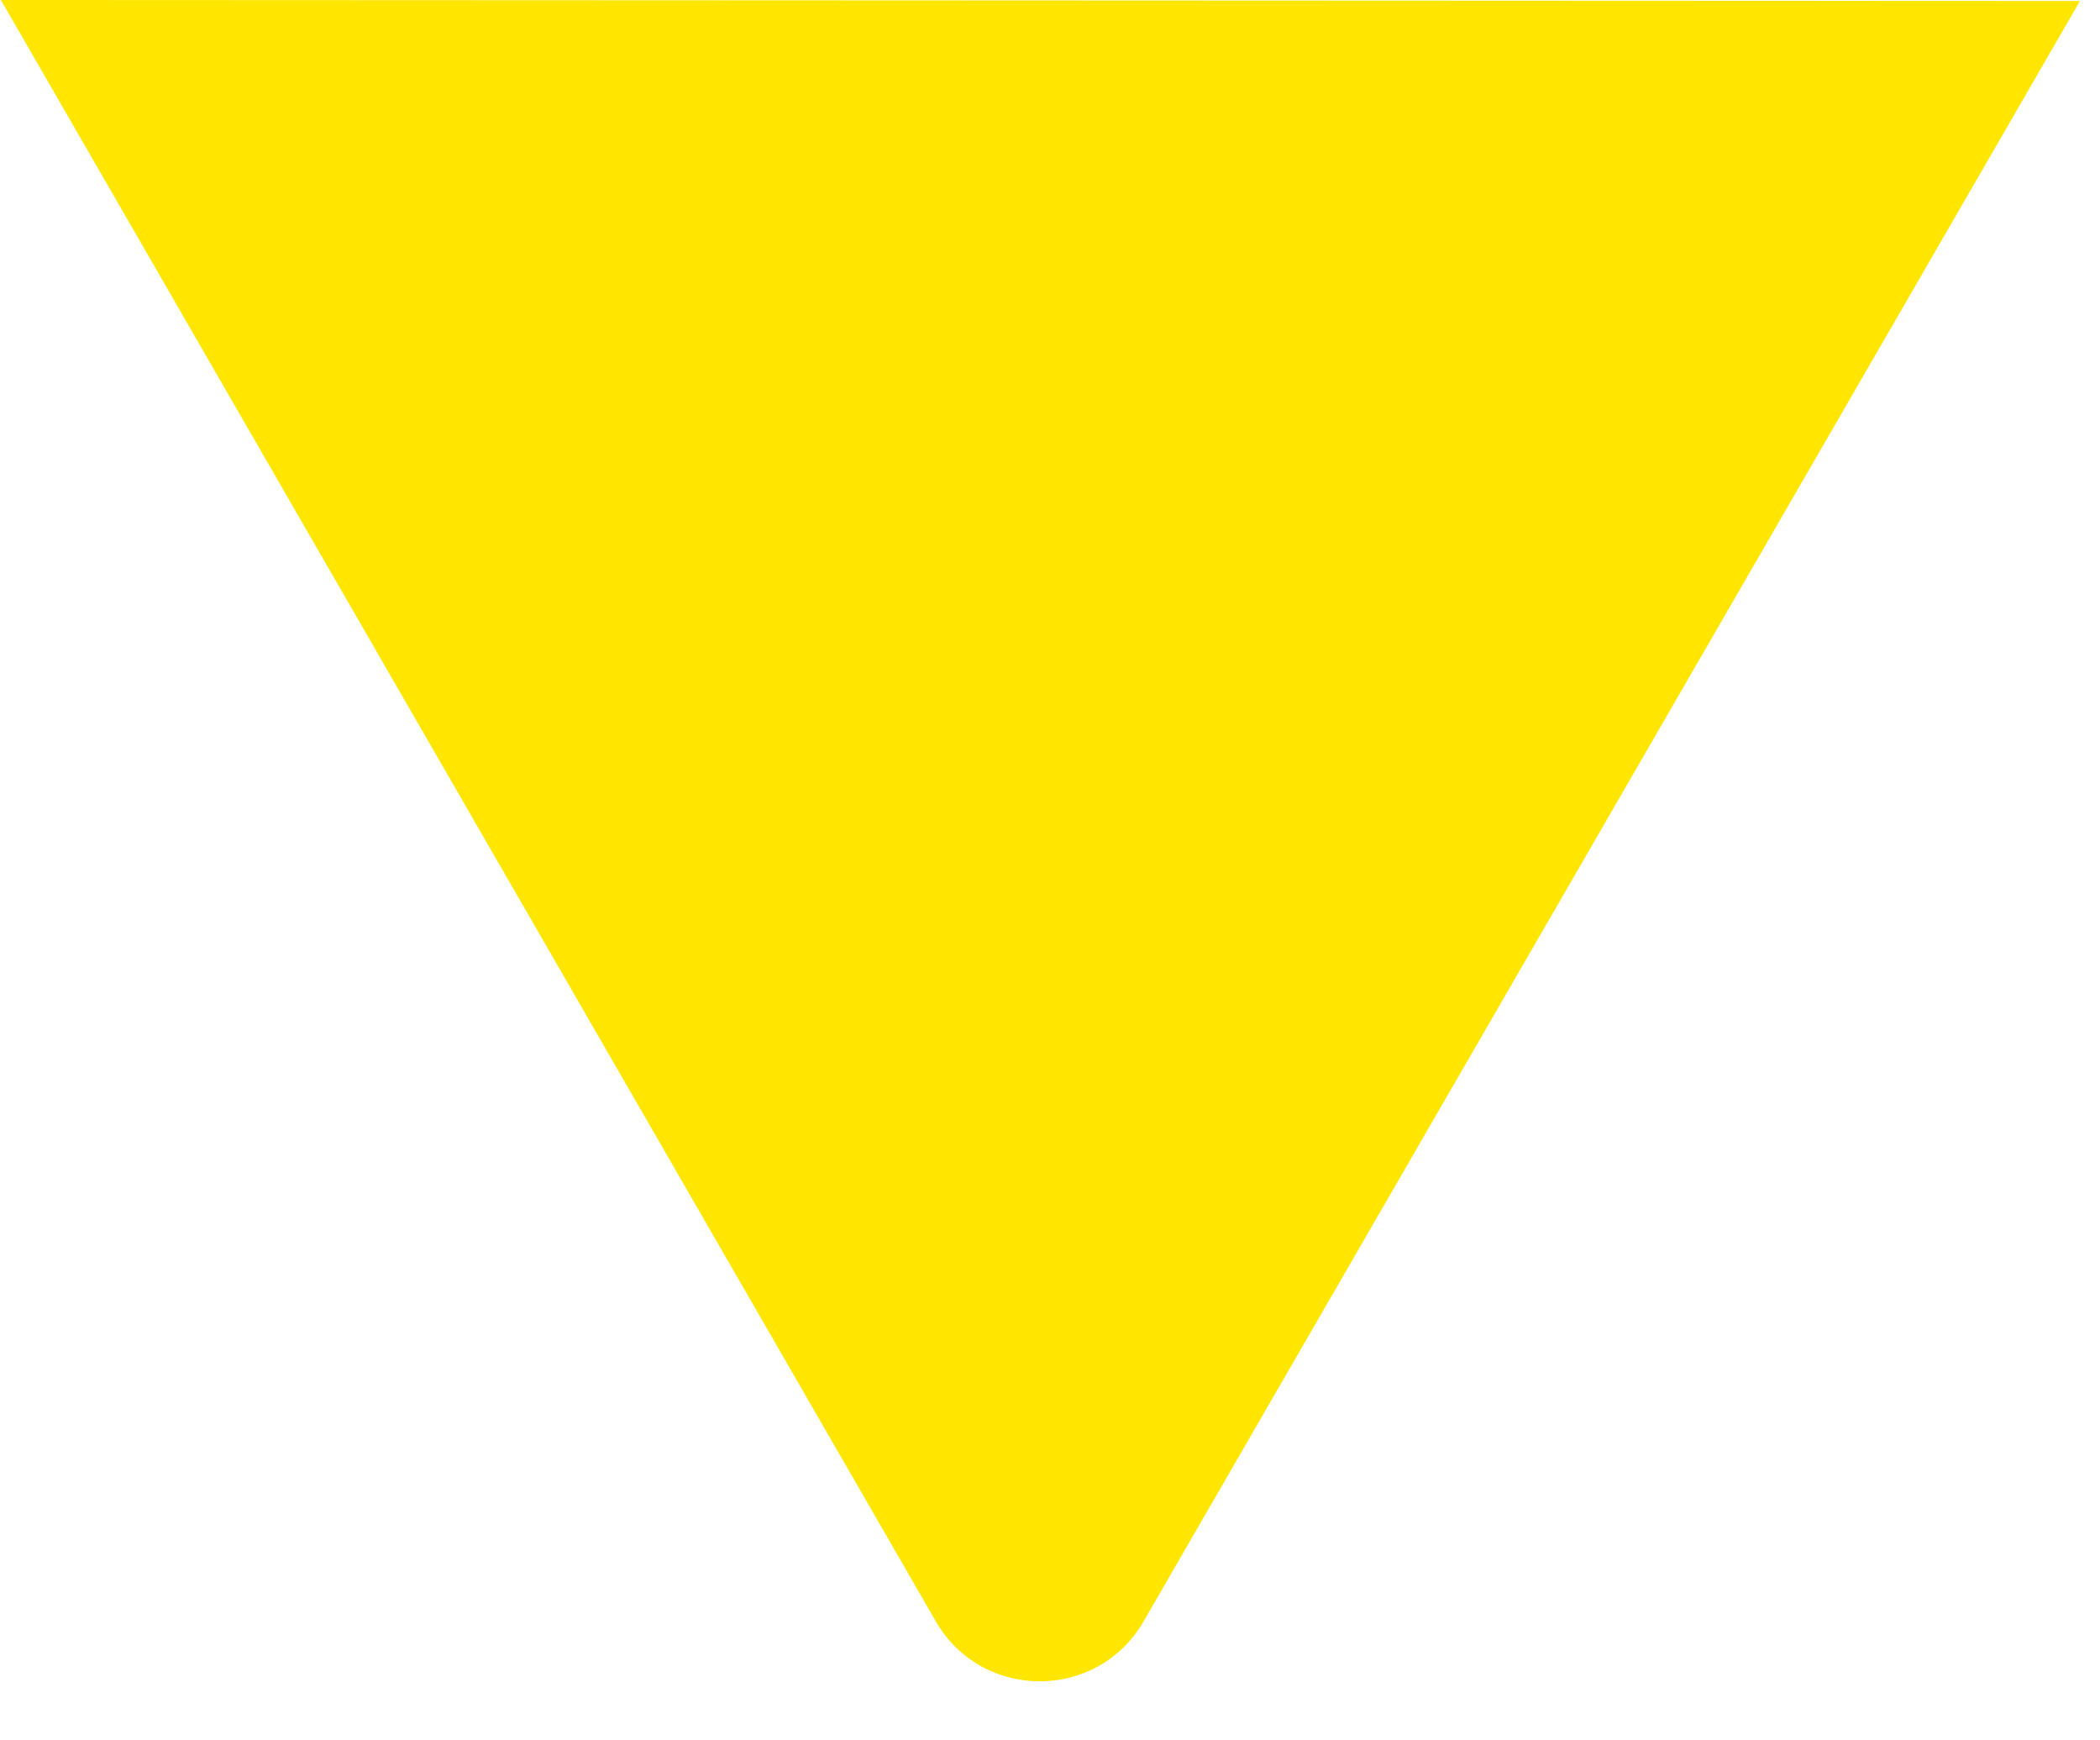
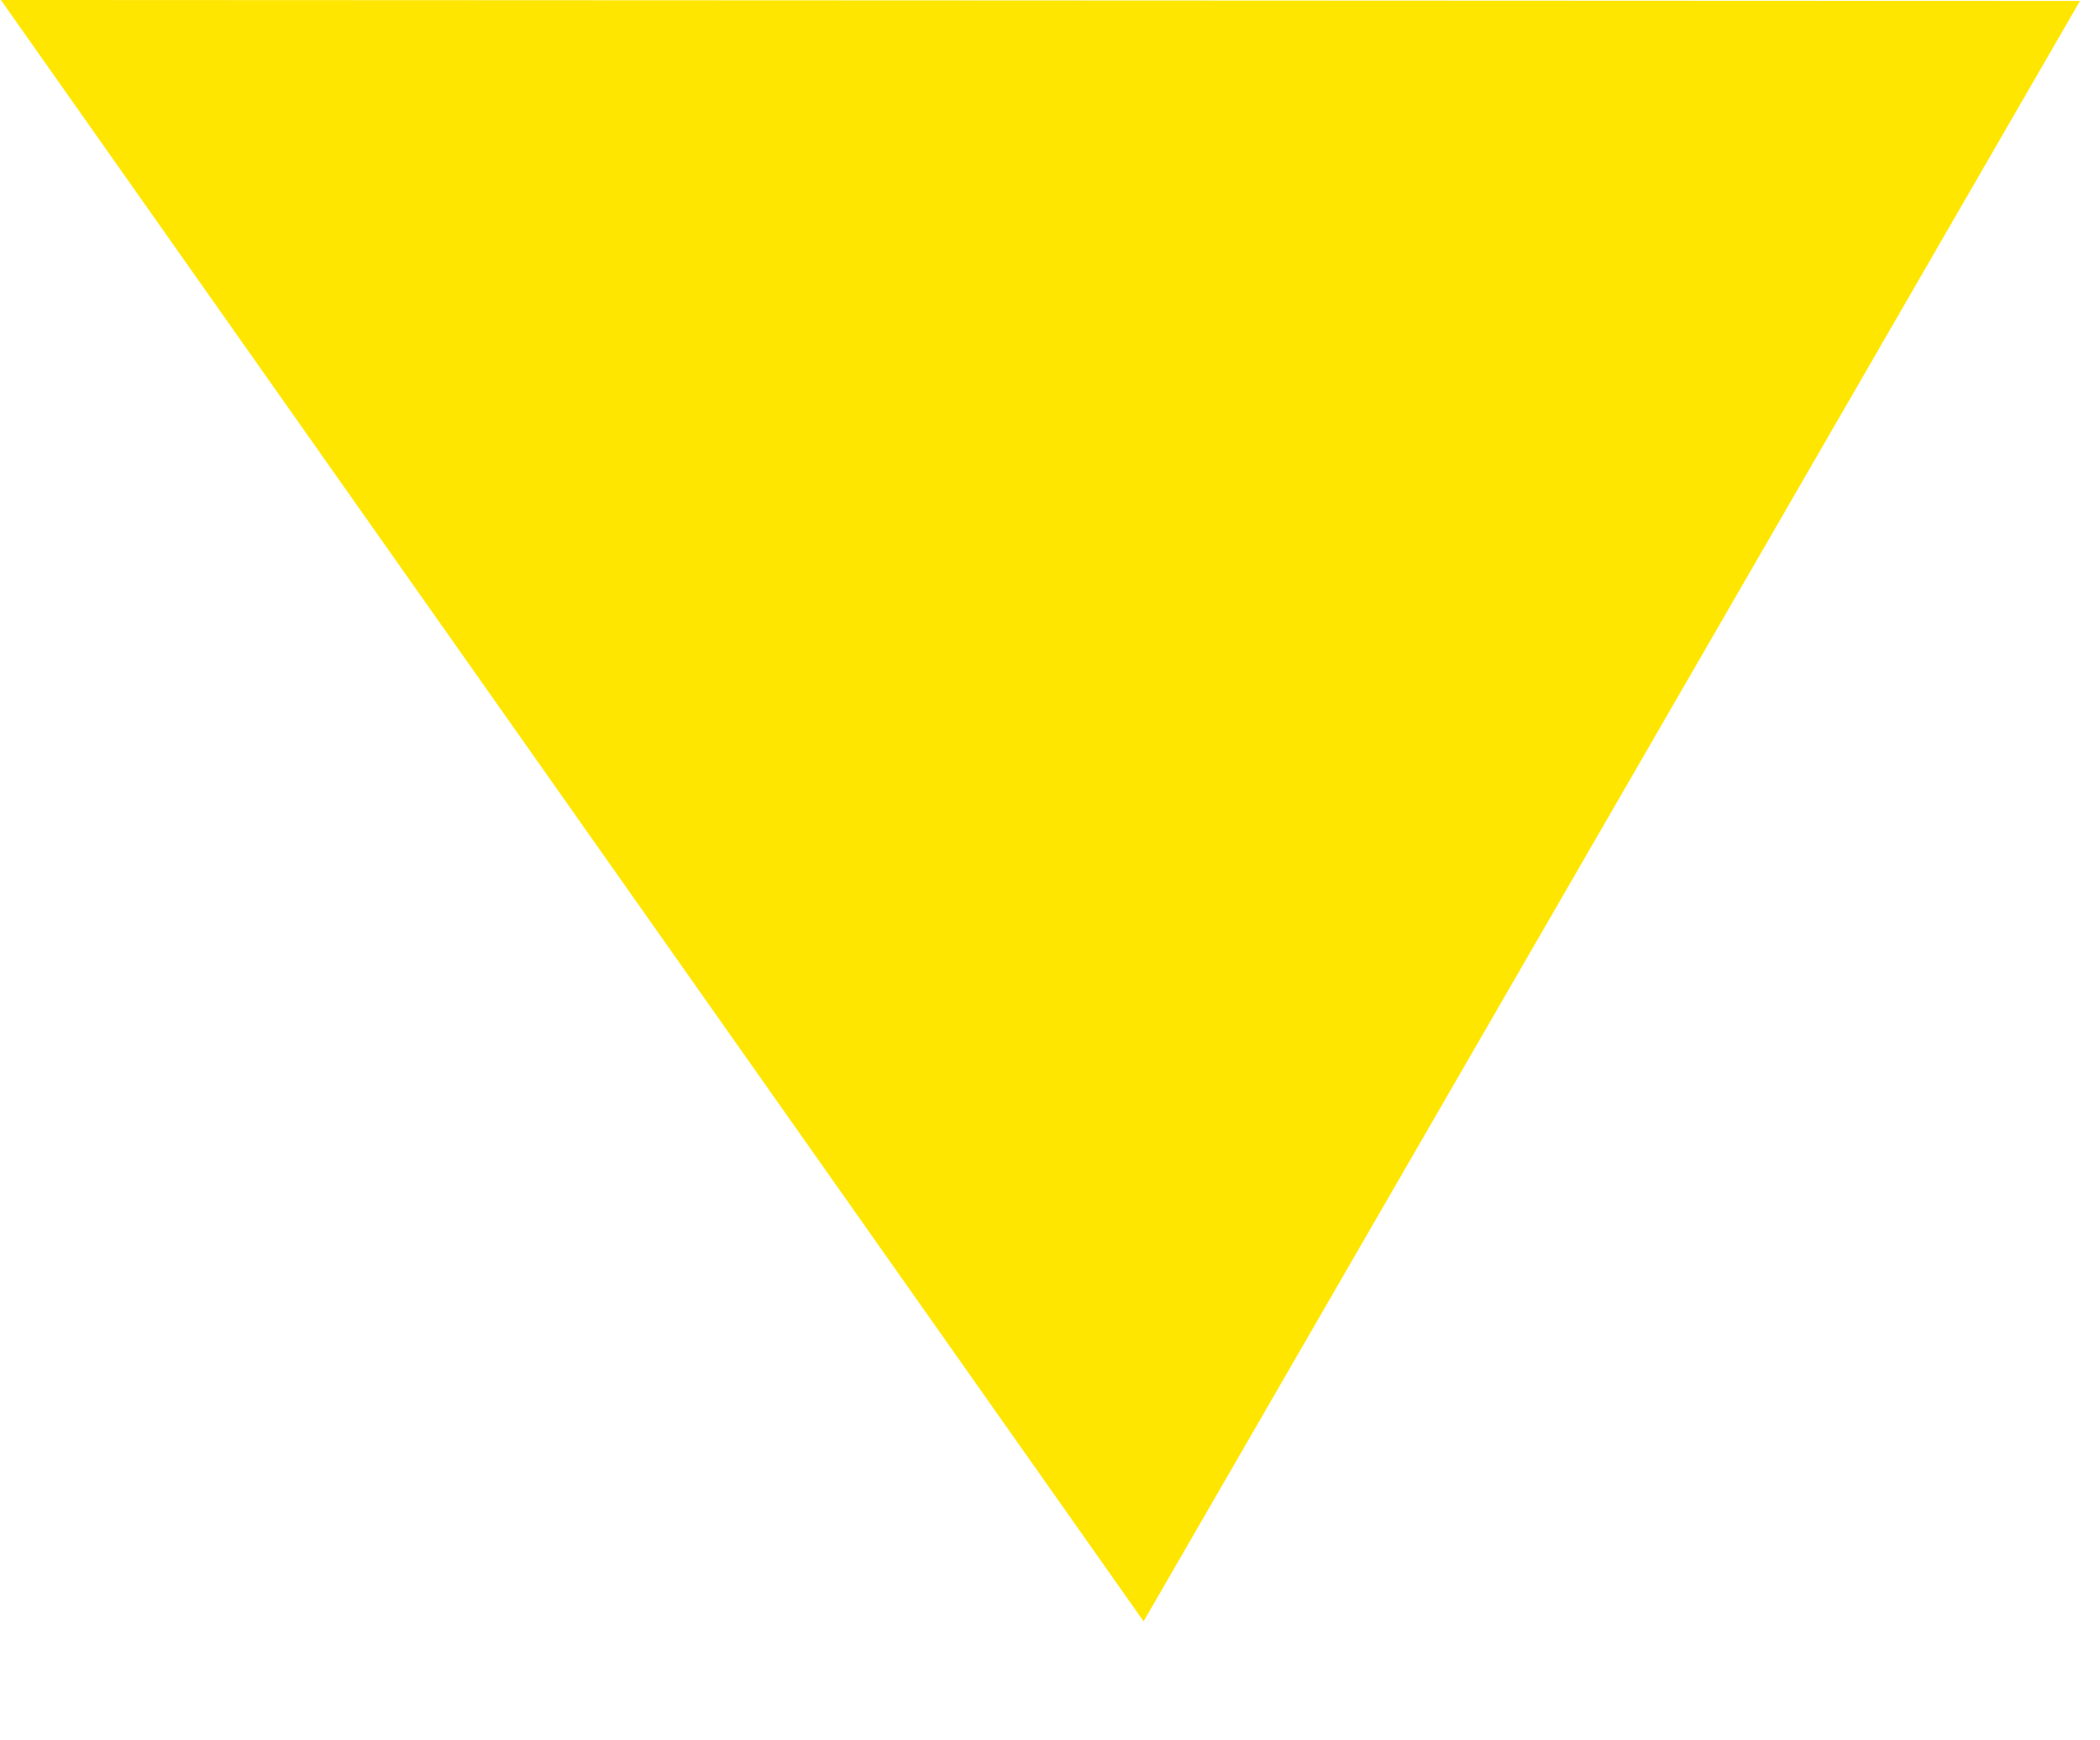
<svg xmlns="http://www.w3.org/2000/svg" width="35" height="29" viewBox="0 0 35 29" fill="none">
-   <path d="M19.06 27.017C18.29 28.35 16.365 28.349 15.596 27.016L0.015 8.55003e-05L34.666 0.016L19.06 27.017Z" fill="#FFE600" />
+   <path d="M19.06 27.017L0.015 8.55003e-05L34.666 0.016L19.06 27.017Z" fill="#FFE600" />
</svg>